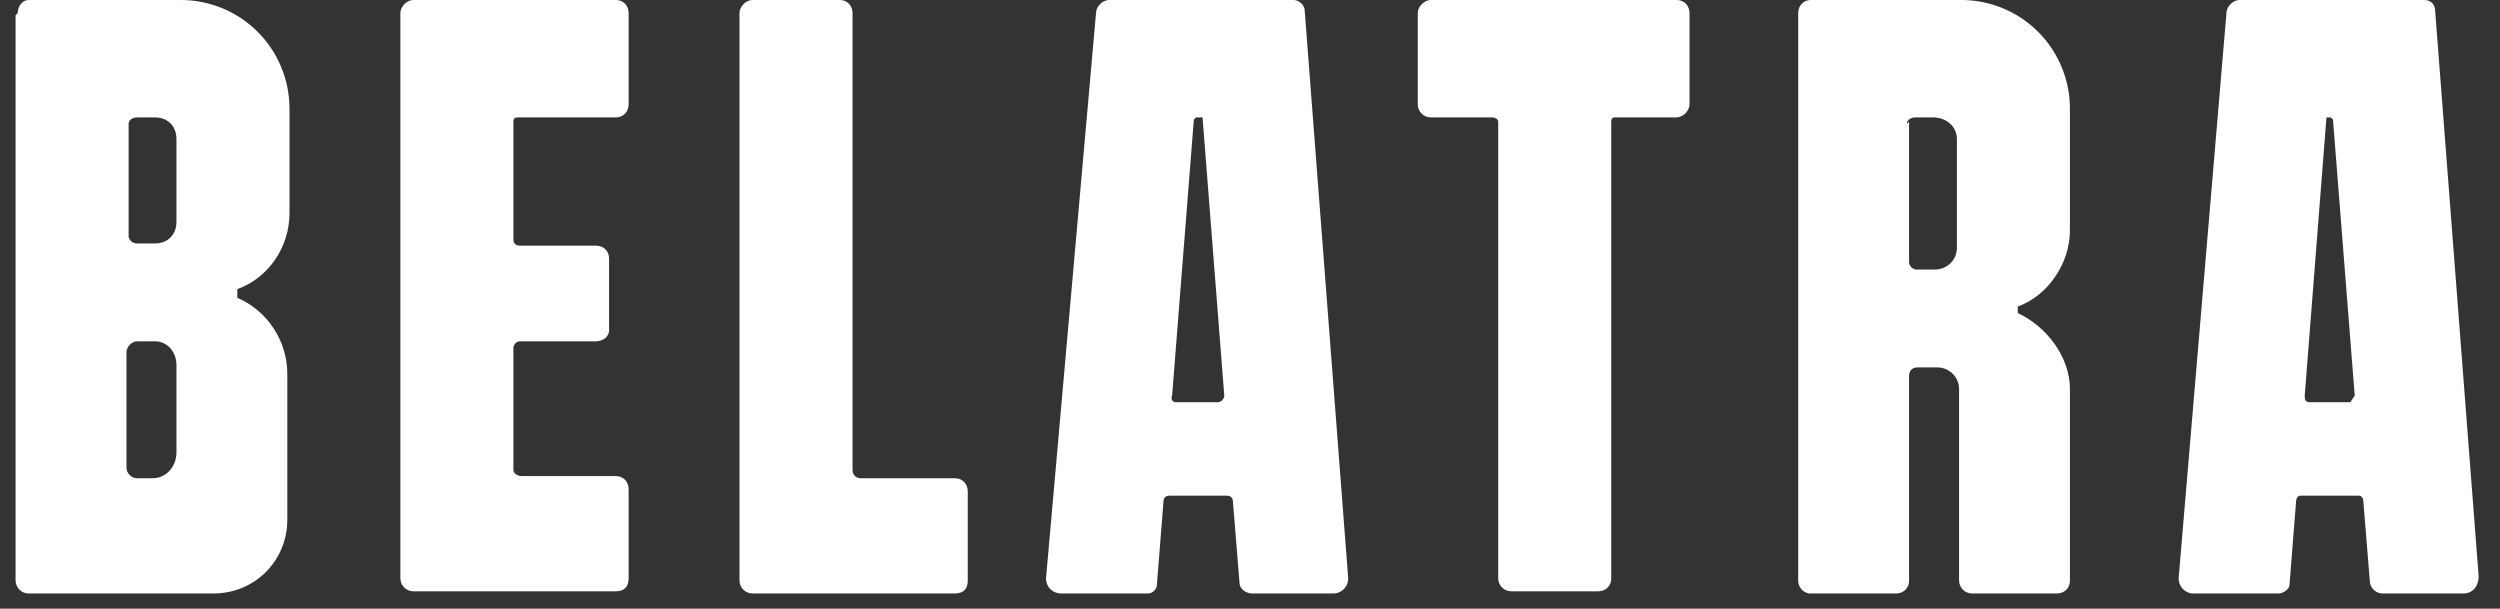
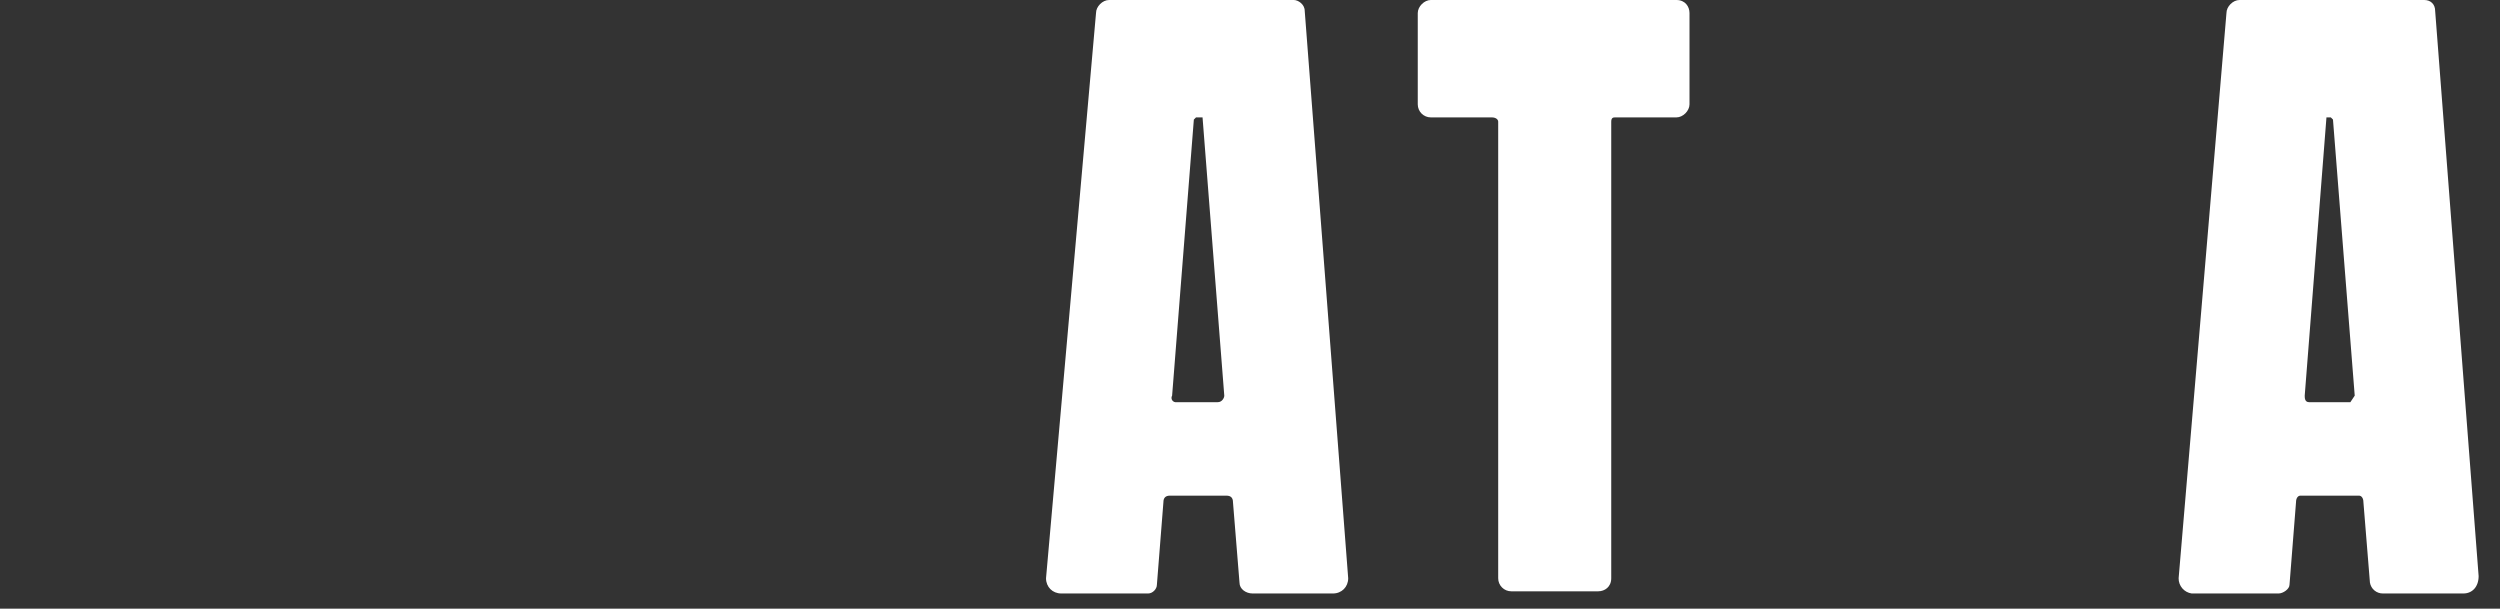
<svg xmlns="http://www.w3.org/2000/svg" width="115" height="28" viewBox="0 0 115 28" fill="none">
  <rect x="0" y="0" width="115" height="28" fill="#333333" stroke="none" />
-   <path d="M34.617 0C34.317 0 34.017 0.3 34.017 0.6V0.7V26.7C34.017 26.859 34.08 27.012 34.193 27.124C34.305 27.237 34.458 27.3 34.617 27.3H43.917C44.317 27.3 44.517 27.1 44.517 26.7V22.6C44.517 22.3 44.317 22 43.917 22H39.617C39.417 22 39.217 21.9 39.217 21.6V0.6C39.217 0.3 39.017 0 38.617 0H34.617Z" fill="white" />
-   <path d="M19.017 0C18.717 0 18.417 0.3 18.417 0.6V26.6C18.417 26.759 18.48 26.912 18.593 27.024C18.705 27.137 18.858 27.2 19.017 27.2H28.317C28.717 27.2 28.917 27 28.917 26.6V22.5C28.917 22.2 28.717 21.9 28.317 21.9H24.017C23.817 21.9 23.617 21.8 23.617 21.6V16C23.617 15.9 23.717 15.7 23.917 15.7H27.417C27.717 15.7 28.017 15.5 28.017 15.2V11.9C28.017 11.5 27.717 11.3 27.417 11.3H23.917C23.717 11.3 23.617 11.2 23.617 11V5.6C23.617 5.4 23.717 5.4 23.917 5.4H28.317C28.717 5.4 28.917 5.1 28.917 4.8V0.6C28.917 0.3 28.717 0 28.317 0H19.017Z" fill="white" />
  <path d="M65.817 0C65.517 0 65.217 0.3 65.217 0.6V4.8C65.217 4.959 65.28 5.112 65.392 5.224C65.505 5.337 65.658 5.4 65.817 5.4H68.617C68.817 5.4 68.917 5.5 68.917 5.6V26.6C68.917 26.759 68.98 26.912 69.093 27.024C69.205 27.137 69.358 27.2 69.517 27.2H73.517C73.817 27.2 74.117 27 74.117 26.6V5.6C74.117 5.4 74.217 5.4 74.317 5.4H77.117C77.417 5.4 77.717 5.1 77.717 4.8V0.6C77.717 0.3 77.517 0 77.117 0H65.817Z" fill="white" />
-   <path fill-rule="evenodd" clip-rule="evenodd" d="M1.317 0C1.017 0 0.817 0.3 0.817 0.6L0.717 0.7V26.7C0.717 26.859 0.78 27.012 0.892 27.124C1.005 27.237 1.158 27.3 1.317 27.3H9.817C11.717 27.3 13.217 25.8 13.217 23.9V17.2C13.217 15.7 12.317 14.3 10.917 13.7V13.3C12.317 12.8 13.317 11.4 13.317 9.8V5C13.317 3.674 12.79 2.402 11.852 1.464C10.915 0.527 9.643 0 8.317 0H1.317ZM5.917 5.7C5.917 5.5 6.117 5.4 6.317 5.4H7.117C7.717 5.4 8.117 5.8 8.117 6.4V10.2C8.117 10.8 7.717 11.2 7.117 11.2H6.317C6.226 11.203 6.137 11.175 6.064 11.12C5.991 11.066 5.939 10.988 5.917 10.9V5.7ZM6.317 15.7C6.017 15.7 5.817 16 5.817 16.2V21.5C5.817 21.633 5.869 21.76 5.963 21.854C6.057 21.947 6.184 22 6.317 22H7.017C7.617 22 8.117 21.5 8.117 20.8V16.8C8.117 16.2 7.717 15.7 7.117 15.7H6.317Z" fill="white" />
  <path fill-rule="evenodd" clip-rule="evenodd" d="M51.017 0C50.717 0 50.417 0.3 50.417 0.6L48.117 26.6C48.117 27 48.417 27.3 48.817 27.3H52.817C53.017 27.3 53.217 27.1 53.217 26.9L53.517 23.1C53.517 22.9 53.617 22.8 53.817 22.8H56.417C56.617 22.8 56.717 22.9 56.717 23.1L57.017 26.8C57.017 27.1 57.317 27.3 57.617 27.3H61.317C61.717 27.3 62.017 27 62.017 26.6L60.017 0.5C60.017 0.2 59.717 0 59.517 0H51.017ZM56.017 18.5C56.217 18.5 56.317 18.3 56.317 18.2L55.317 5.4H55.017L54.917 5.5L53.917 18.2C53.898 18.232 53.888 18.27 53.889 18.307C53.89 18.345 53.901 18.382 53.922 18.413C53.943 18.444 53.973 18.469 54.007 18.485C54.041 18.5 54.08 18.505 54.117 18.5H56.017Z" fill="white" />
-   <path fill-rule="evenodd" clip-rule="evenodd" d="M82.717 0.6C82.717 0.3 82.917 0 83.317 0H90.317C91.625 0.026 92.872 0.565 93.788 1.499C94.704 2.434 95.217 3.691 95.217 5V10.6C95.217 12.1 94.217 13.6 92.817 14.1V14.4C94.117 15 95.217 16.4 95.217 17.9V26.7C95.217 27.1 94.917 27.3 94.617 27.3H90.717C90.558 27.3 90.405 27.237 90.293 27.124C90.18 27.012 90.117 26.859 90.117 26.7V17.9C90.117 17.3 89.617 16.9 89.117 16.9H88.217C88.017 16.9 87.817 17 87.817 17.3V26.7C87.817 27.1 87.517 27.3 87.217 27.3H83.217C83.076 27.276 82.948 27.203 82.856 27.093C82.764 26.982 82.715 26.843 82.717 26.7V0.7V0.6ZM88.117 5.4C87.917 5.4 87.717 5.5 87.717 5.7L87.817 5.6V12.1C87.834 12.173 87.871 12.24 87.924 12.293C87.977 12.346 88.044 12.383 88.117 12.4H89.017C89.517 12.4 90.017 12 90.017 11.4V6.4C90.017 5.8 89.517 5.4 88.917 5.4H88.117Z" fill="white" />
  <path fill-rule="evenodd" clip-rule="evenodd" d="M102.417 0.6C102.417 0.3 102.717 0 103.017 0H111.517C111.817 0 112.017 0.2 112.017 0.5L114.017 26.5C114.017 27 113.717 27.3 113.317 27.3H109.617C109.474 27.302 109.334 27.253 109.224 27.161C109.114 27.069 109.041 26.941 109.017 26.8L108.717 23.1C108.717 22.9 108.617 22.8 108.517 22.8H105.817C105.717 22.8 105.617 22.9 105.617 23.1L105.317 26.9C105.317 27.1 105.017 27.3 104.817 27.3H100.817C100.649 27.276 100.496 27.192 100.385 27.063C100.275 26.934 100.215 26.77 100.217 26.6L102.417 0.6ZM108.317 18.2L108.117 18.5H108.017H106.217C106.017 18.5 106.017 18.3 106.017 18.2L107.017 5.4H107.217L107.317 5.5L108.317 18.2Z" fill="white" />
</svg>